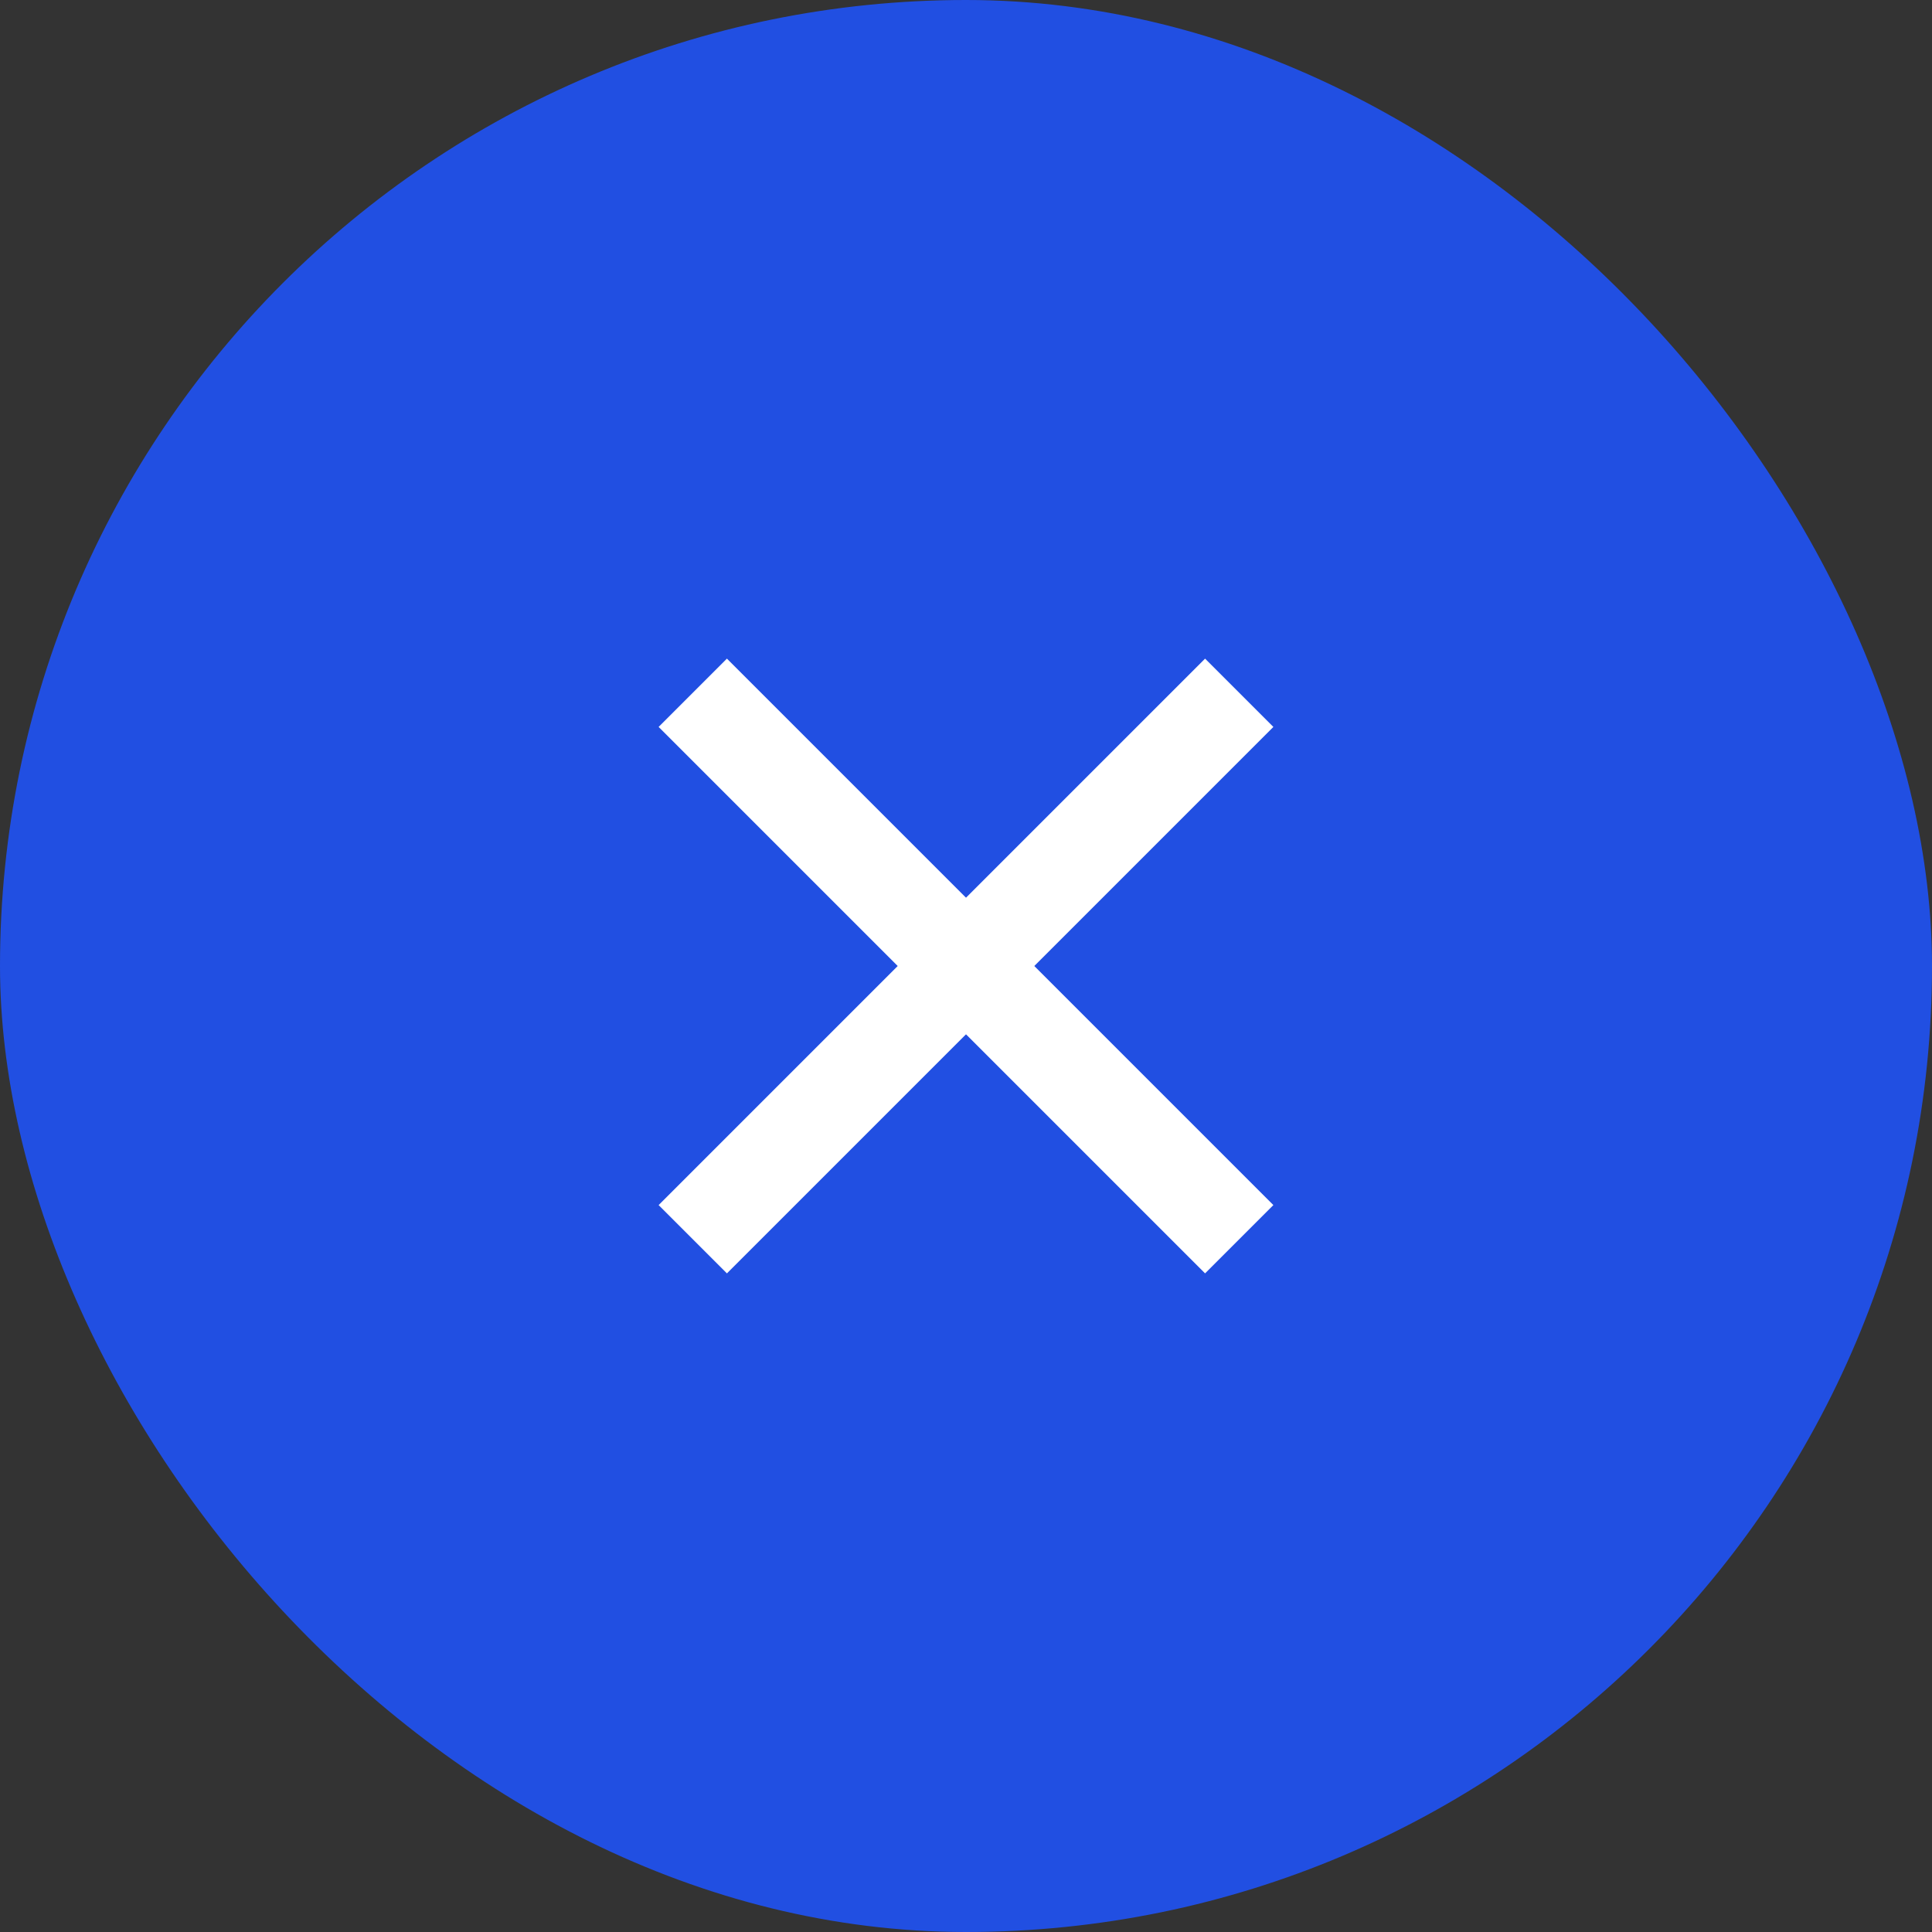
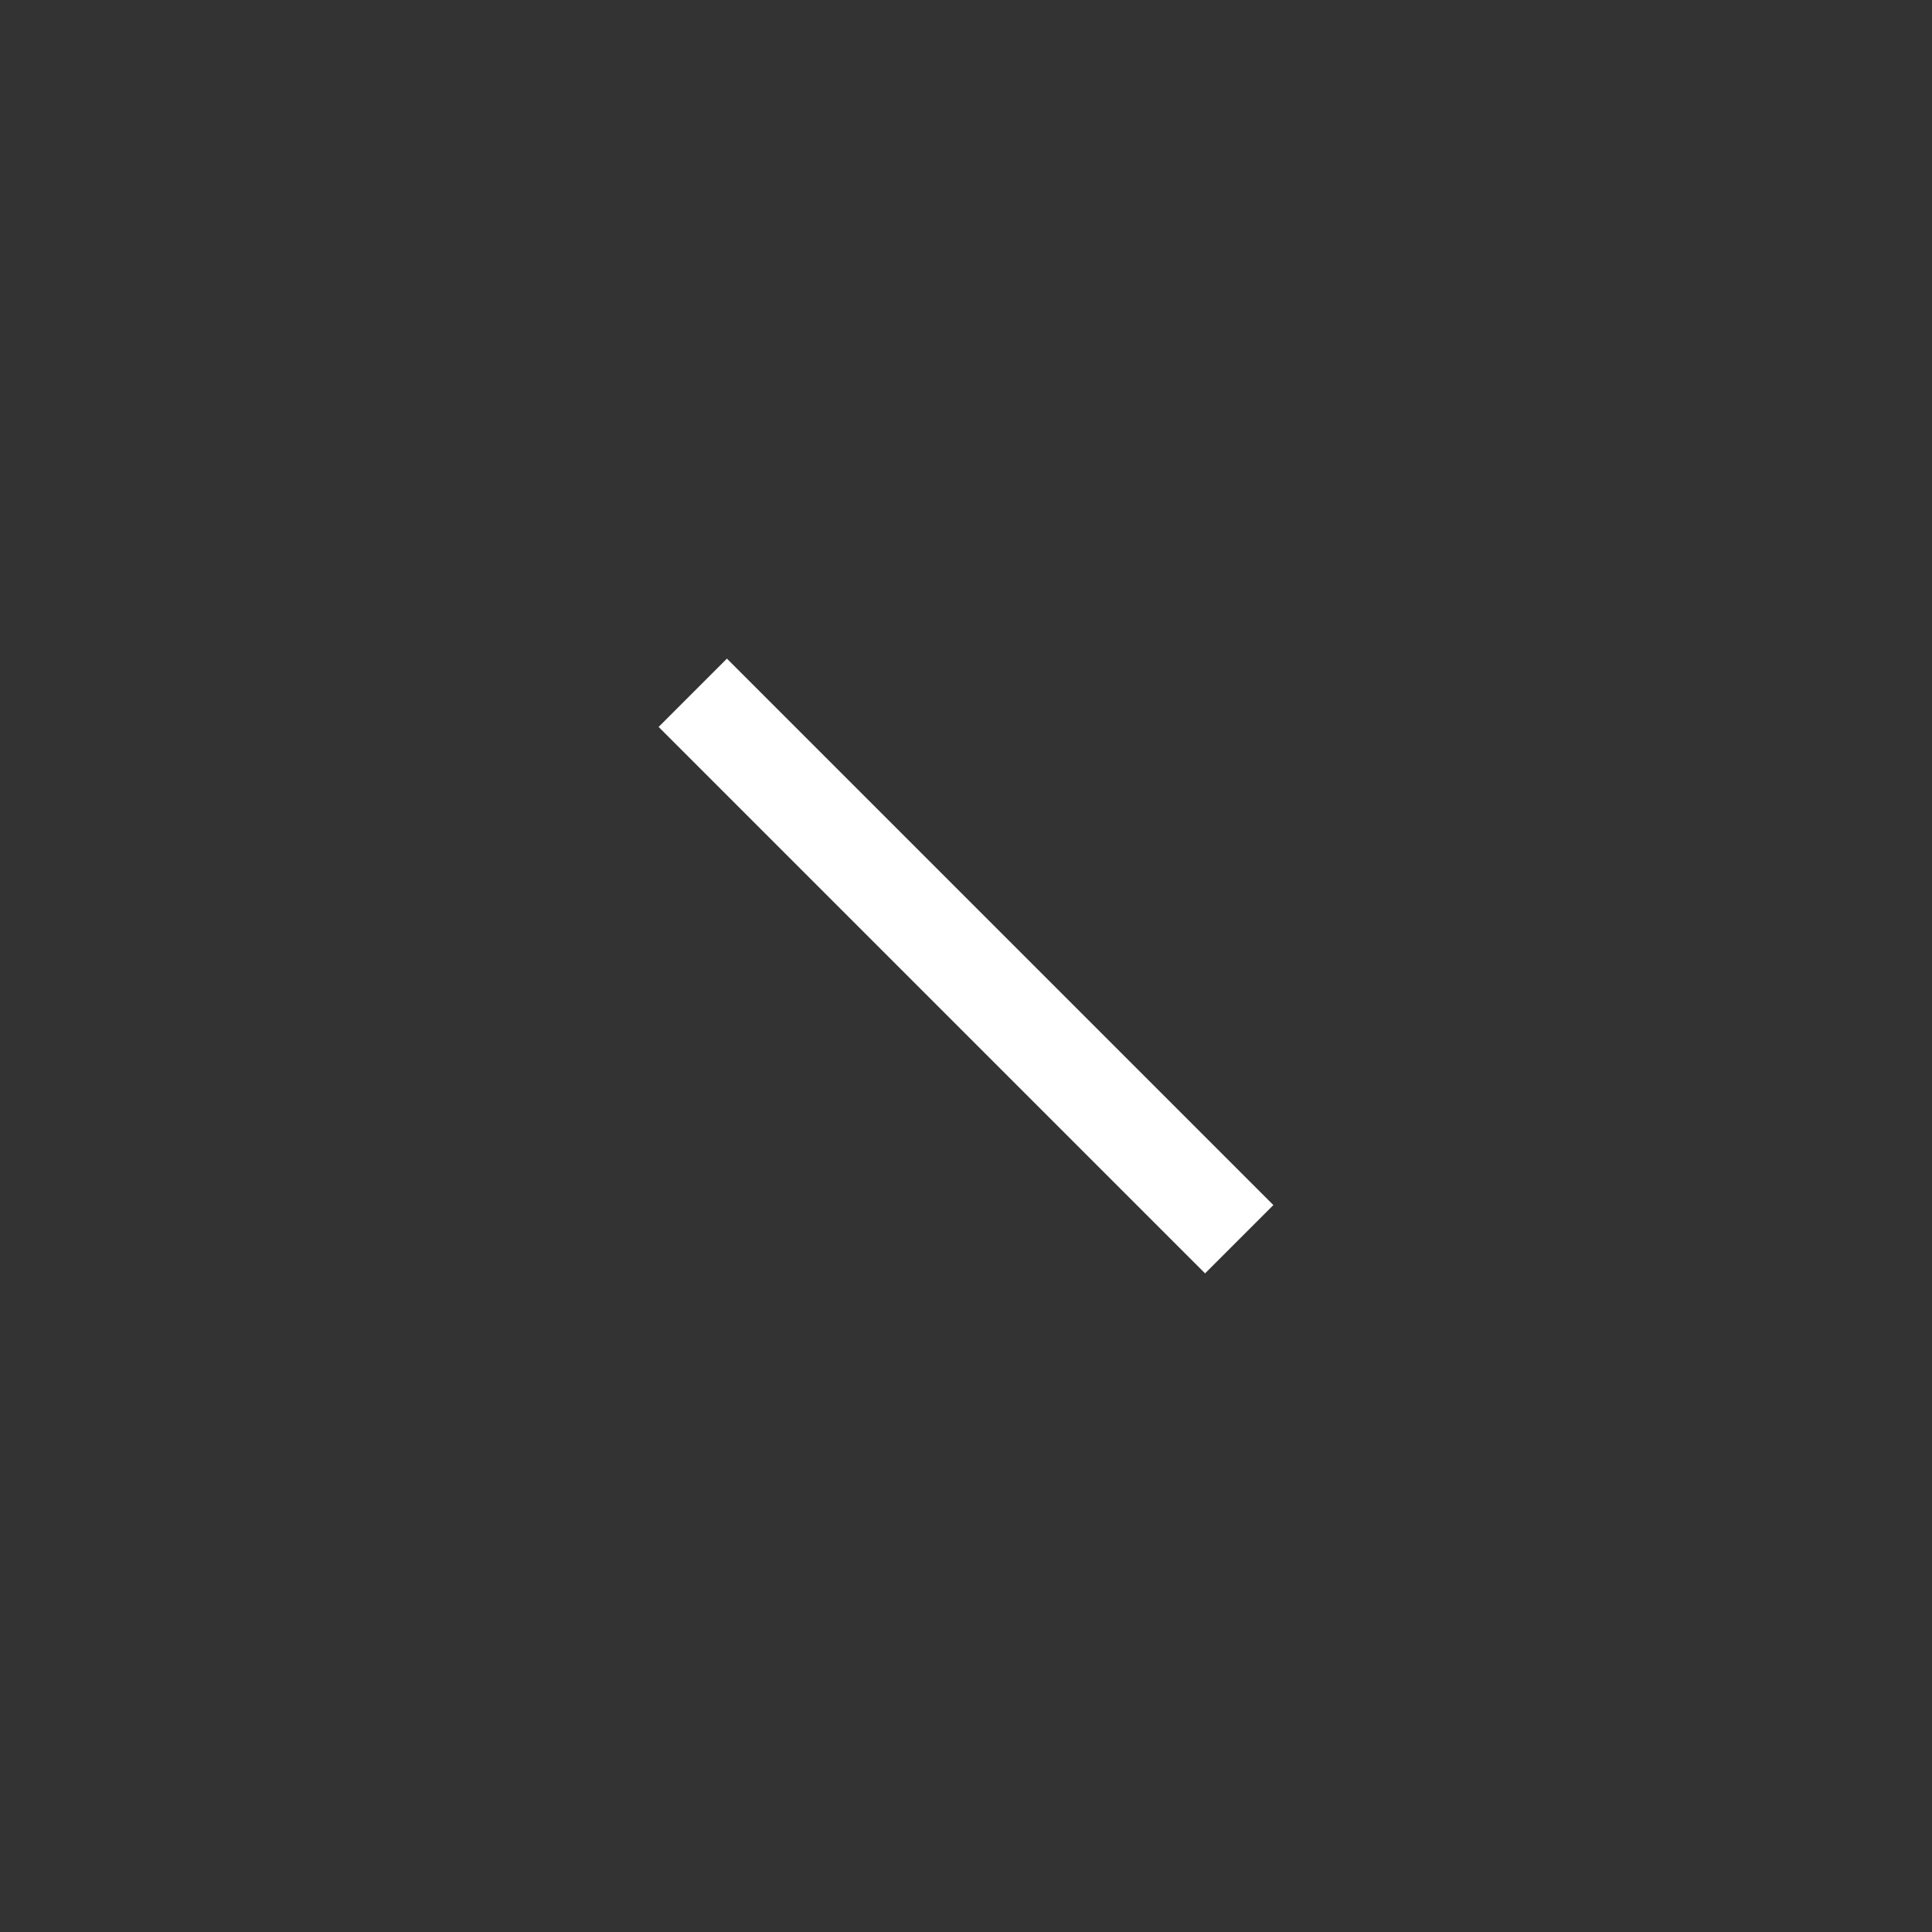
<svg xmlns="http://www.w3.org/2000/svg" width="40" height="40" viewBox="0 0 40 40" fill="none">
  <rect x="0" y="0" width="40" height="40" fill="#333333" stroke="none" />
-   <rect width="40" height="40" rx="20" fill="#214FE2" />
-   <rect x="13.636" y="24.95" width="16" height="2" transform="rotate(-45 13.636 24.95)" fill="white" />
  <rect x="15.05" y="13.636" width="16" height="2" transform="rotate(45 15.05 13.636)" fill="white" />
</svg>